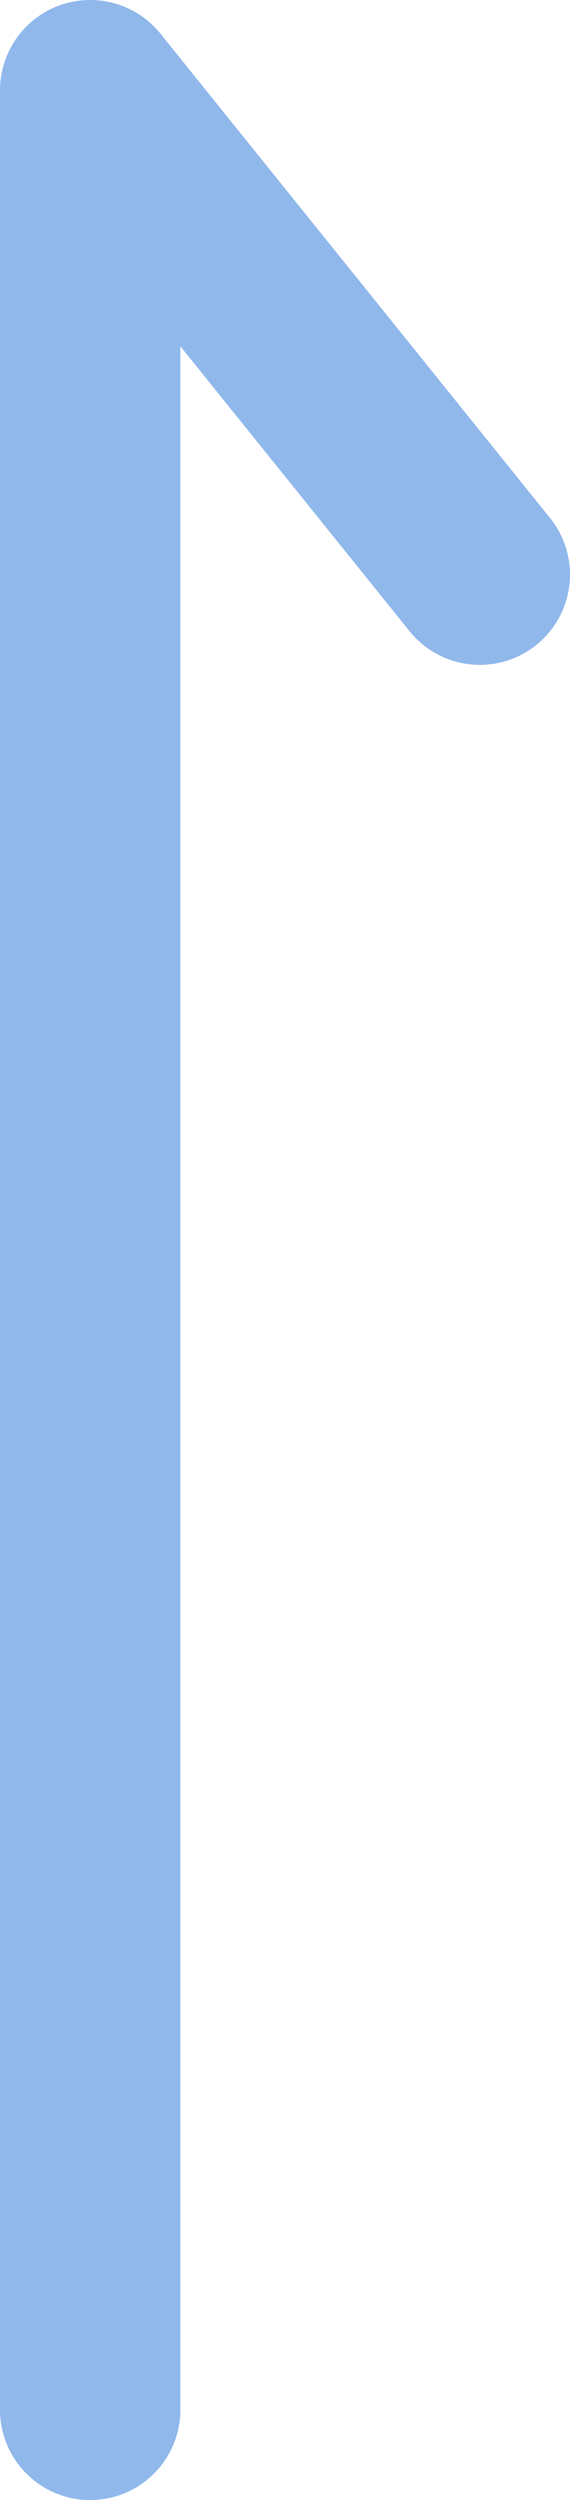
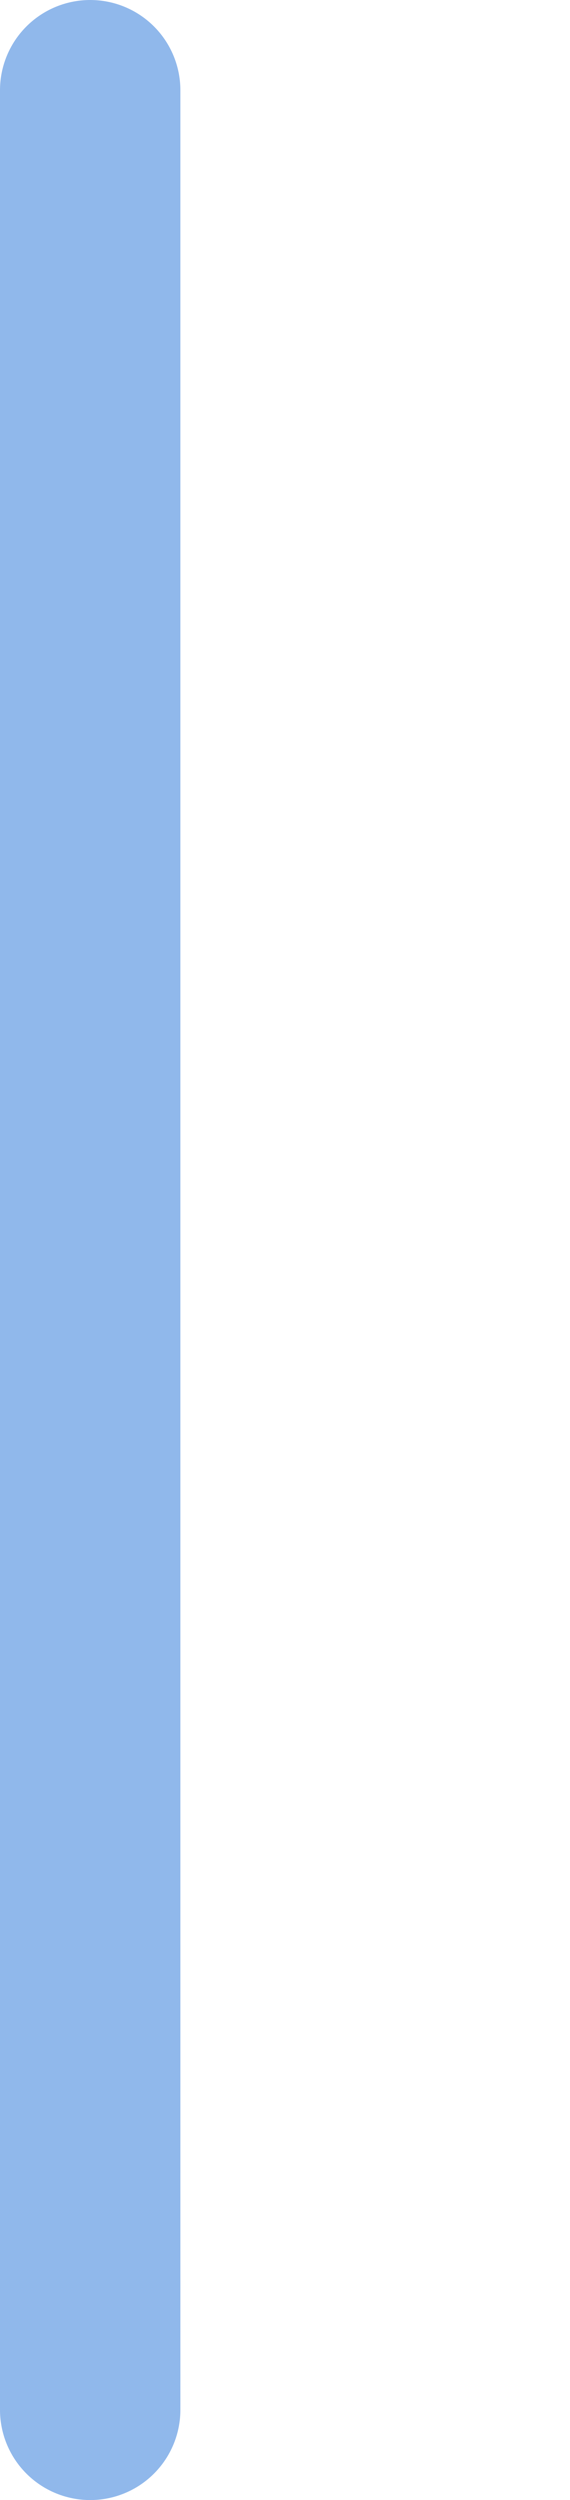
<svg xmlns="http://www.w3.org/2000/svg" data-name="レイヤー 2" viewBox="0 0 9.48 41.55">
-   <path style="fill:none;stroke:#90b8eb;stroke-linecap:round;stroke-linejoin:round;stroke-width:3px" d="M1.5 40.05V1.5l6.48 8.05" data-name="レイヤー 1" />
+   <path style="fill:none;stroke:#90b8eb;stroke-linecap:round;stroke-linejoin:round;stroke-width:3px" d="M1.5 40.05V1.5" data-name="レイヤー 1" />
</svg>